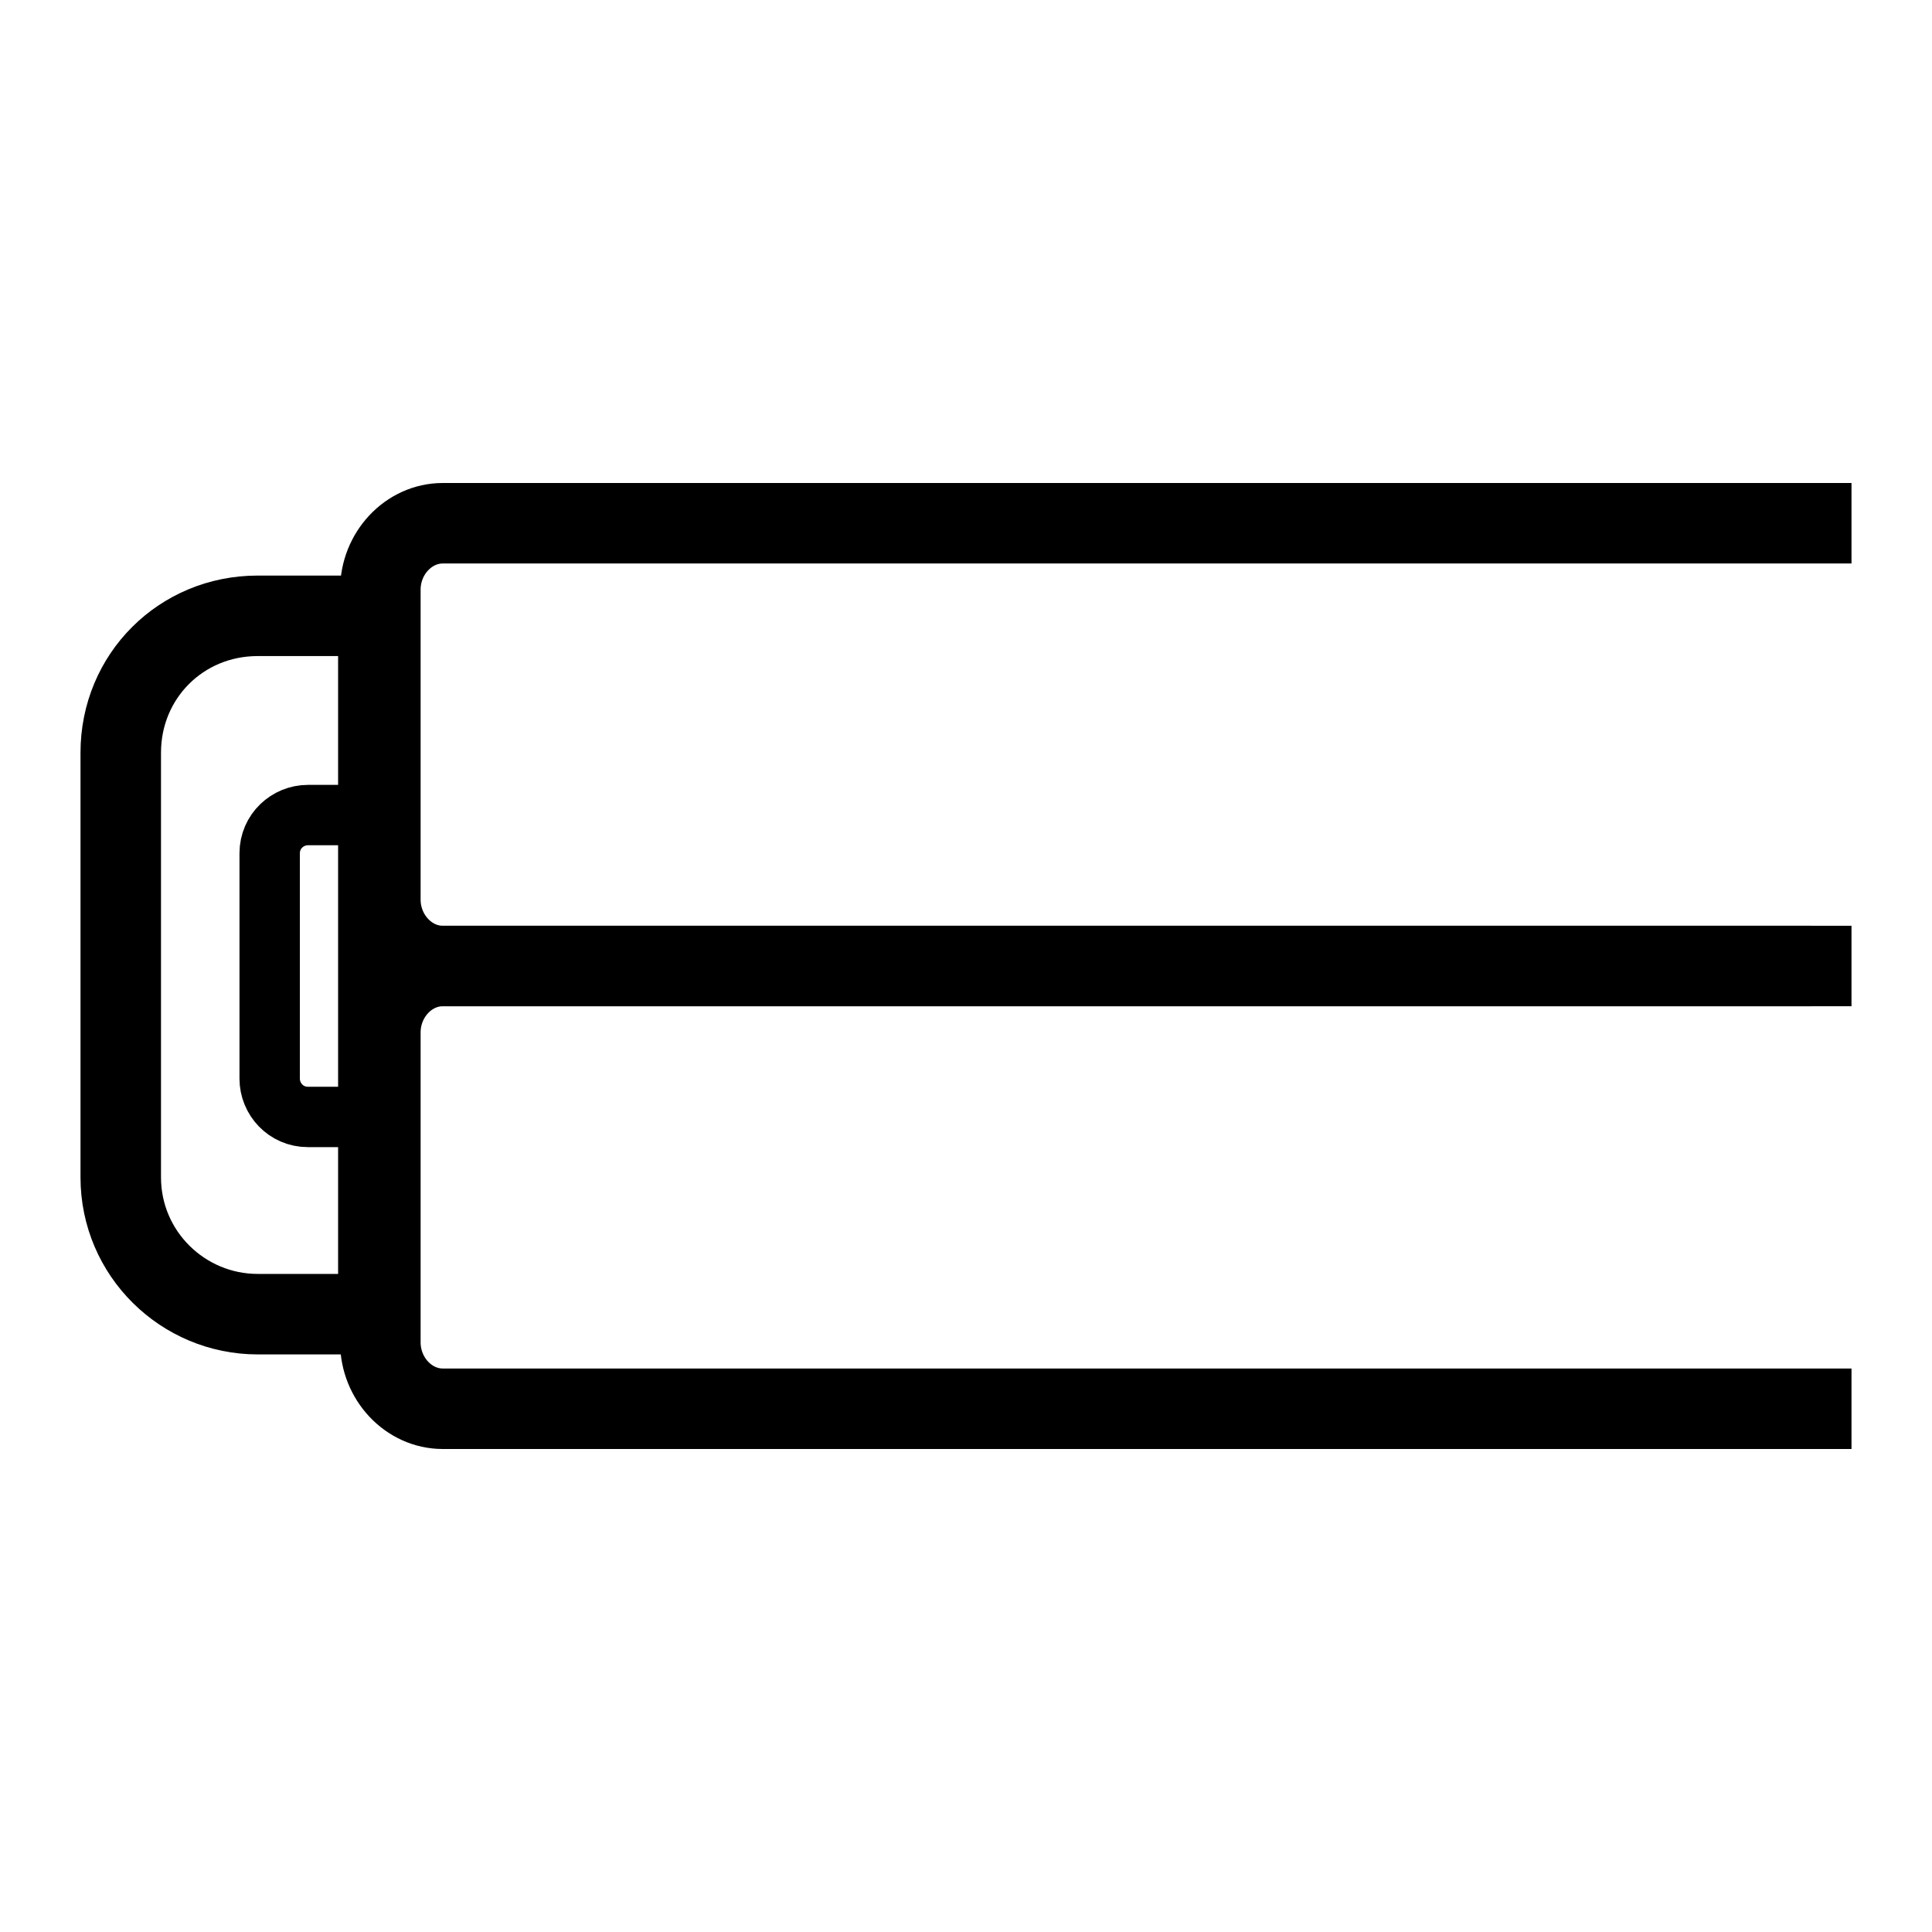
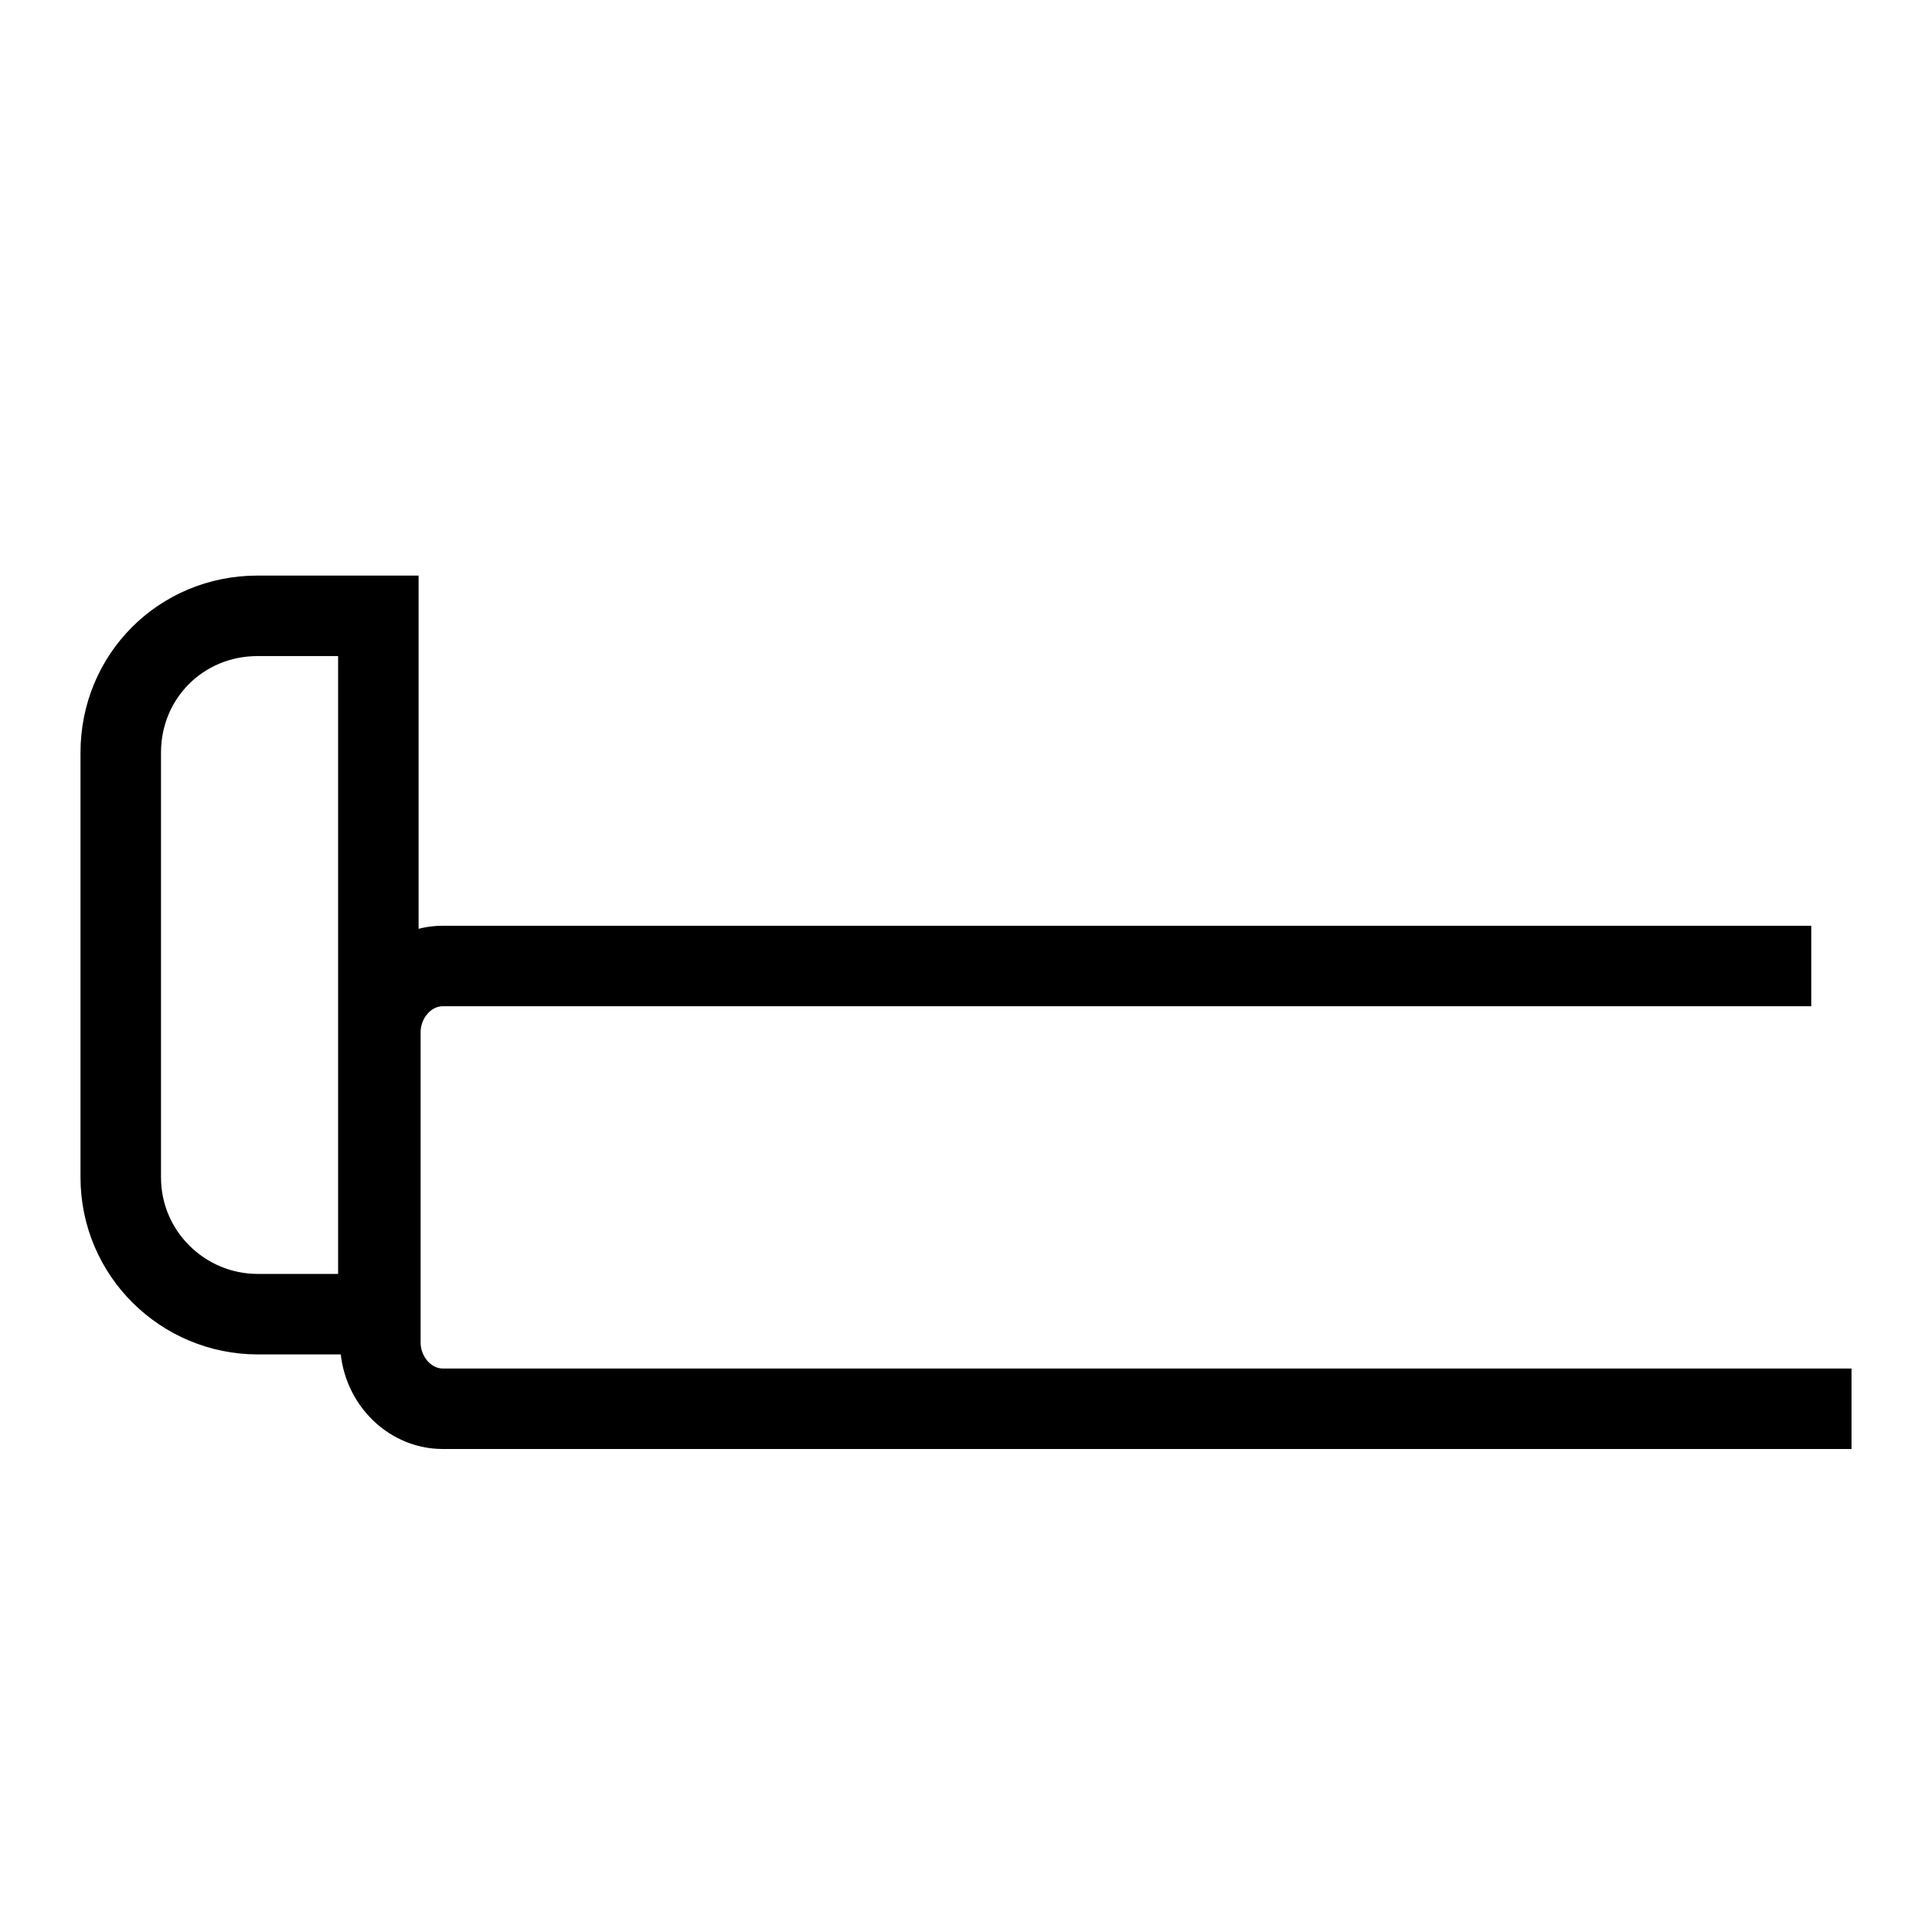
<svg xmlns="http://www.w3.org/2000/svg" id="spec_icon" data-name="spec icon" version="1.1" viewBox="0 0 96 96">
  <defs>
    <style>
      .cls-1 {
        stroke-width: 0px;
      }

      .cls-1, .cls-2, .cls-3 {
        fill: none;
      }

      .cls-2 {
        stroke-width: 4px;
      }

      .cls-2, .cls-3 {
        stroke: #000;
        stroke-miterlimit: 10;
      }

      .cls-3 {
        stroke-width: 3px;
      }
    </style>
  </defs>
  <g id="Flex_Hinge" data-name="Flex Hinge">
    <g>
-       <path class="cls-2" d="M92,26H22c-1.7,0-3.1,1.5-3.1,3.3v15.4c0,1.8,1.4,3.3,3.1,3.3h70" />
      <path class="cls-2" d="M90,48H22c-1.7,0-3.1,1.5-3.1,3.3v15.4c0,1.8,1.4,3.3,3.1,3.3h70" />
      <g>
        <path class="cls-2" d="M18.8,30.6h-6c-3.8,0-6.8,3-6.8,6.8v21.1c0,3.8,3.1,6.8,6.8,6.8h6V30.6h0Z" />
-         <path class="cls-3" d="M18.8,40.5h-3.5c-1,0-1.9.8-1.9,1.9v11.2c0,1,.8,1.9,1.9,1.9h3.5v-15h0Z" />
      </g>
    </g>
    <rect class="cls-1" width="96" height="96" />
  </g>
</svg>